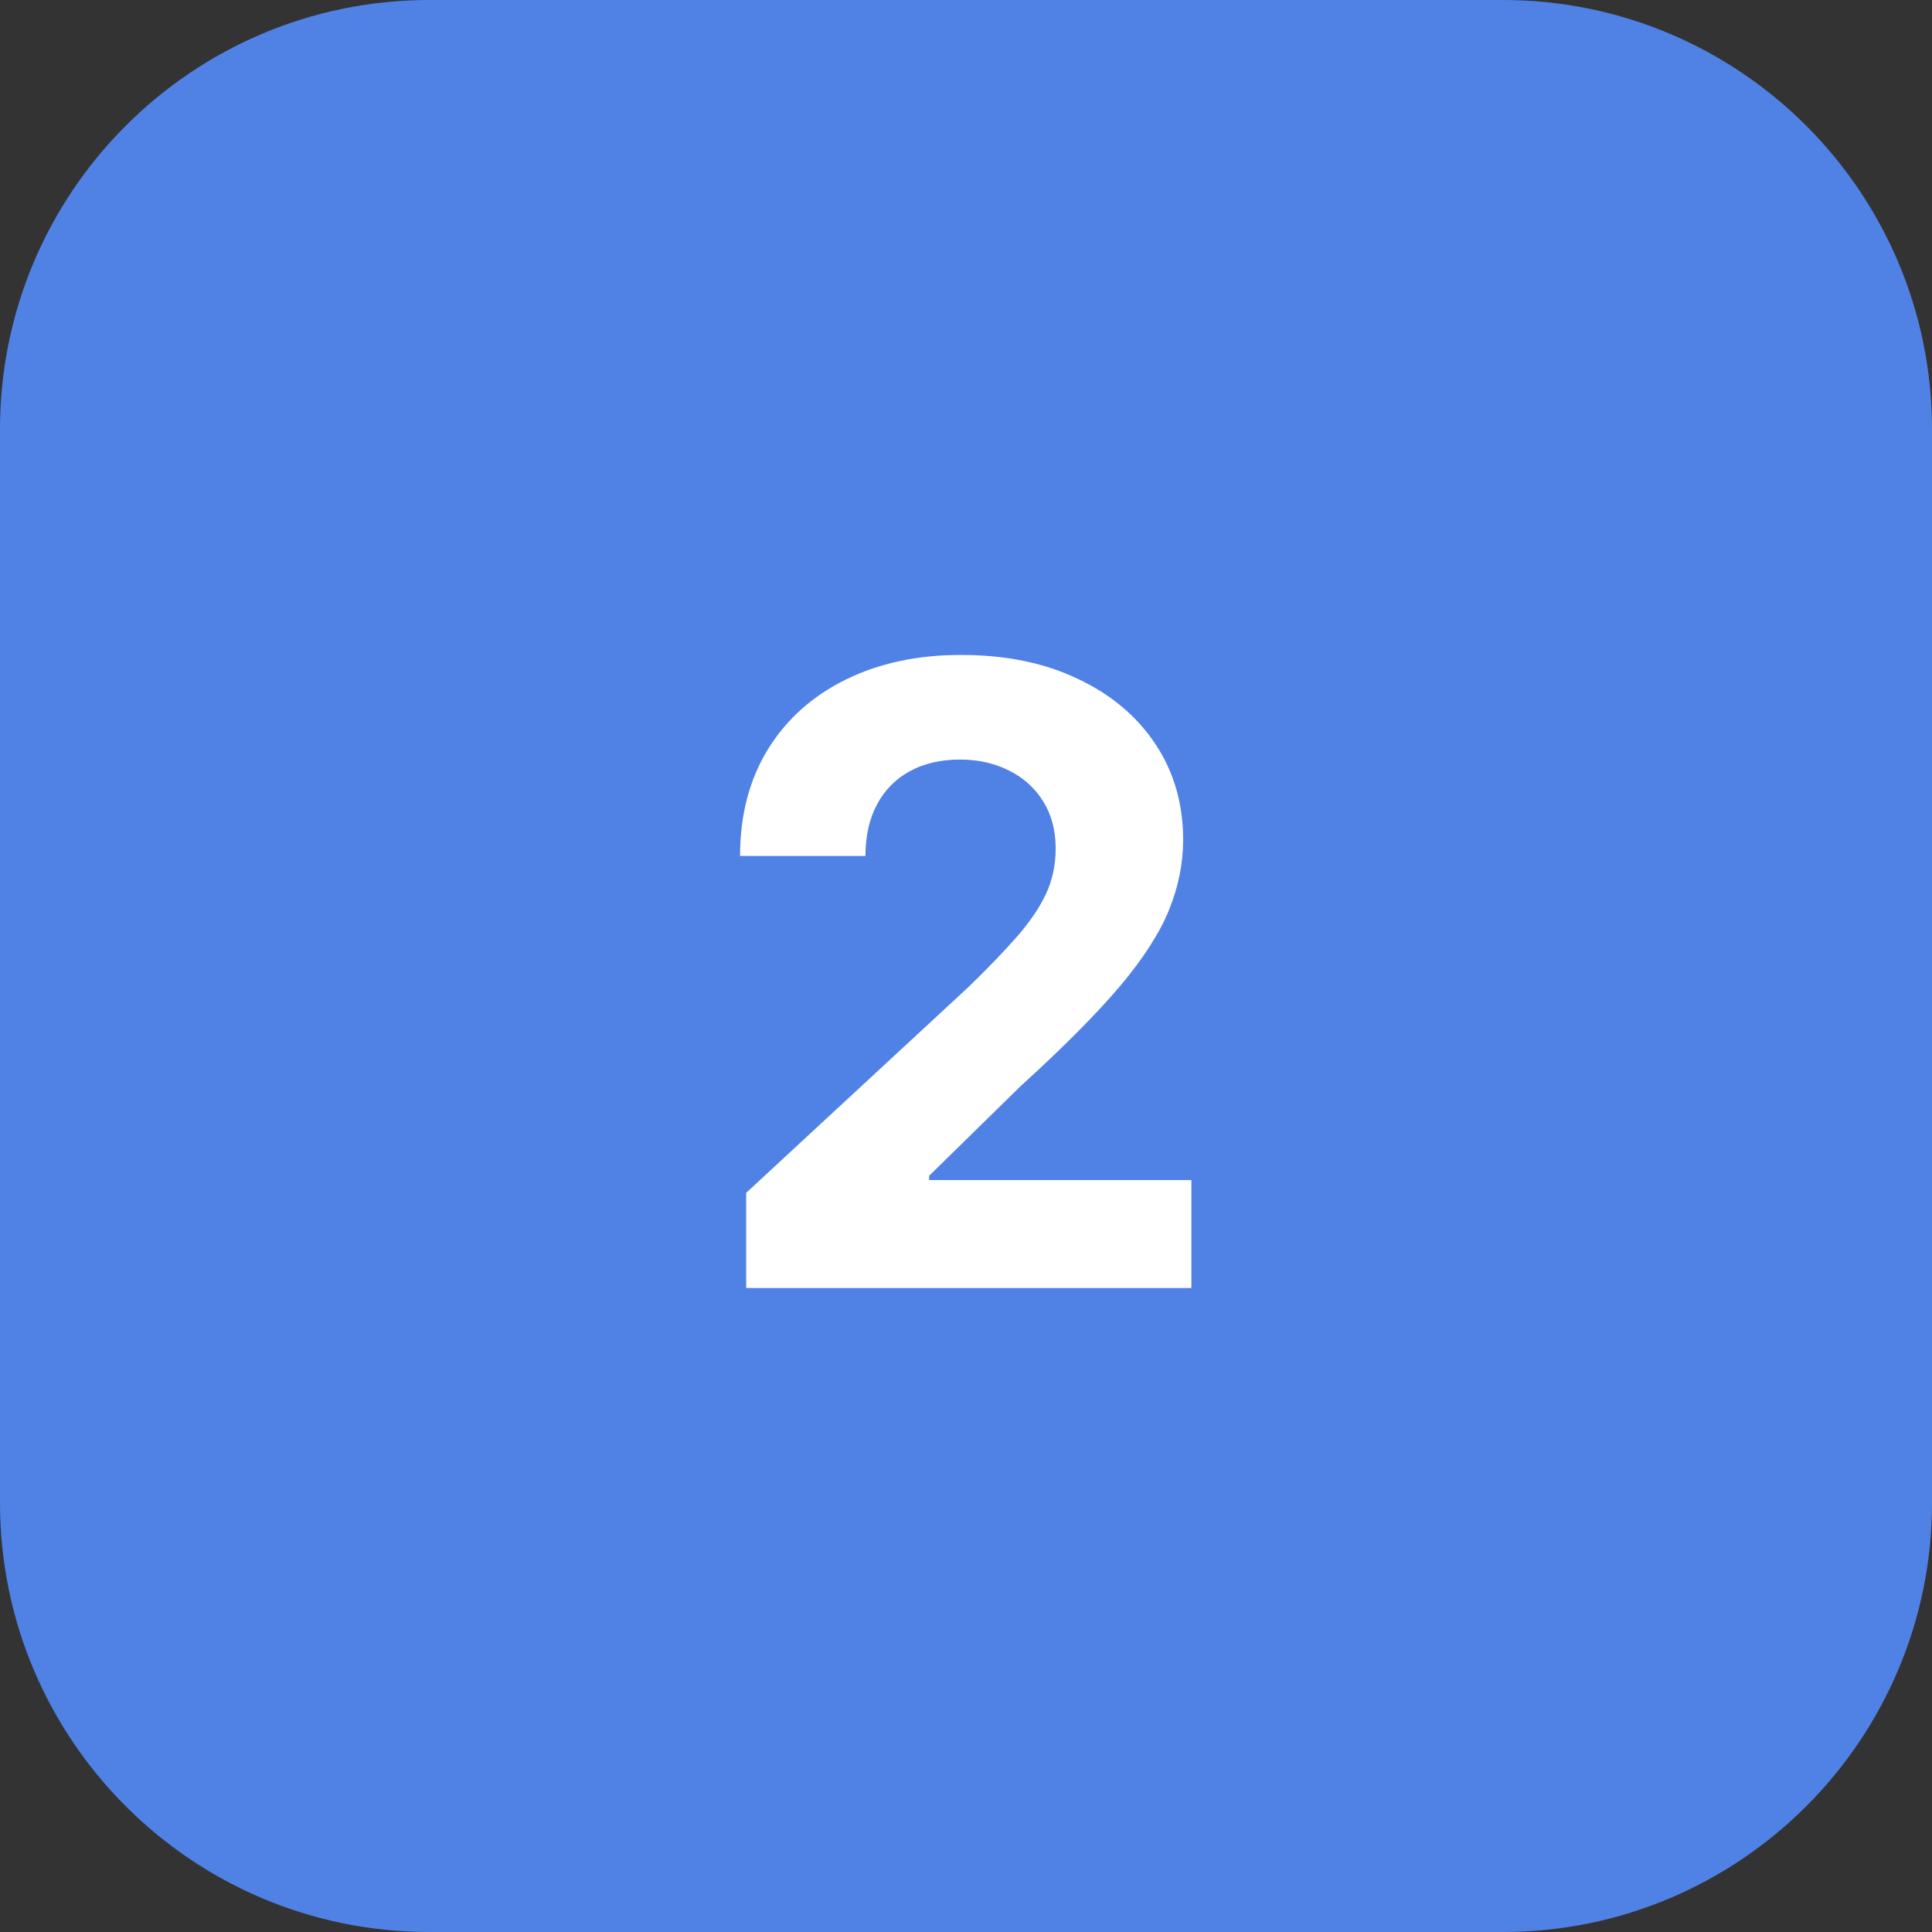
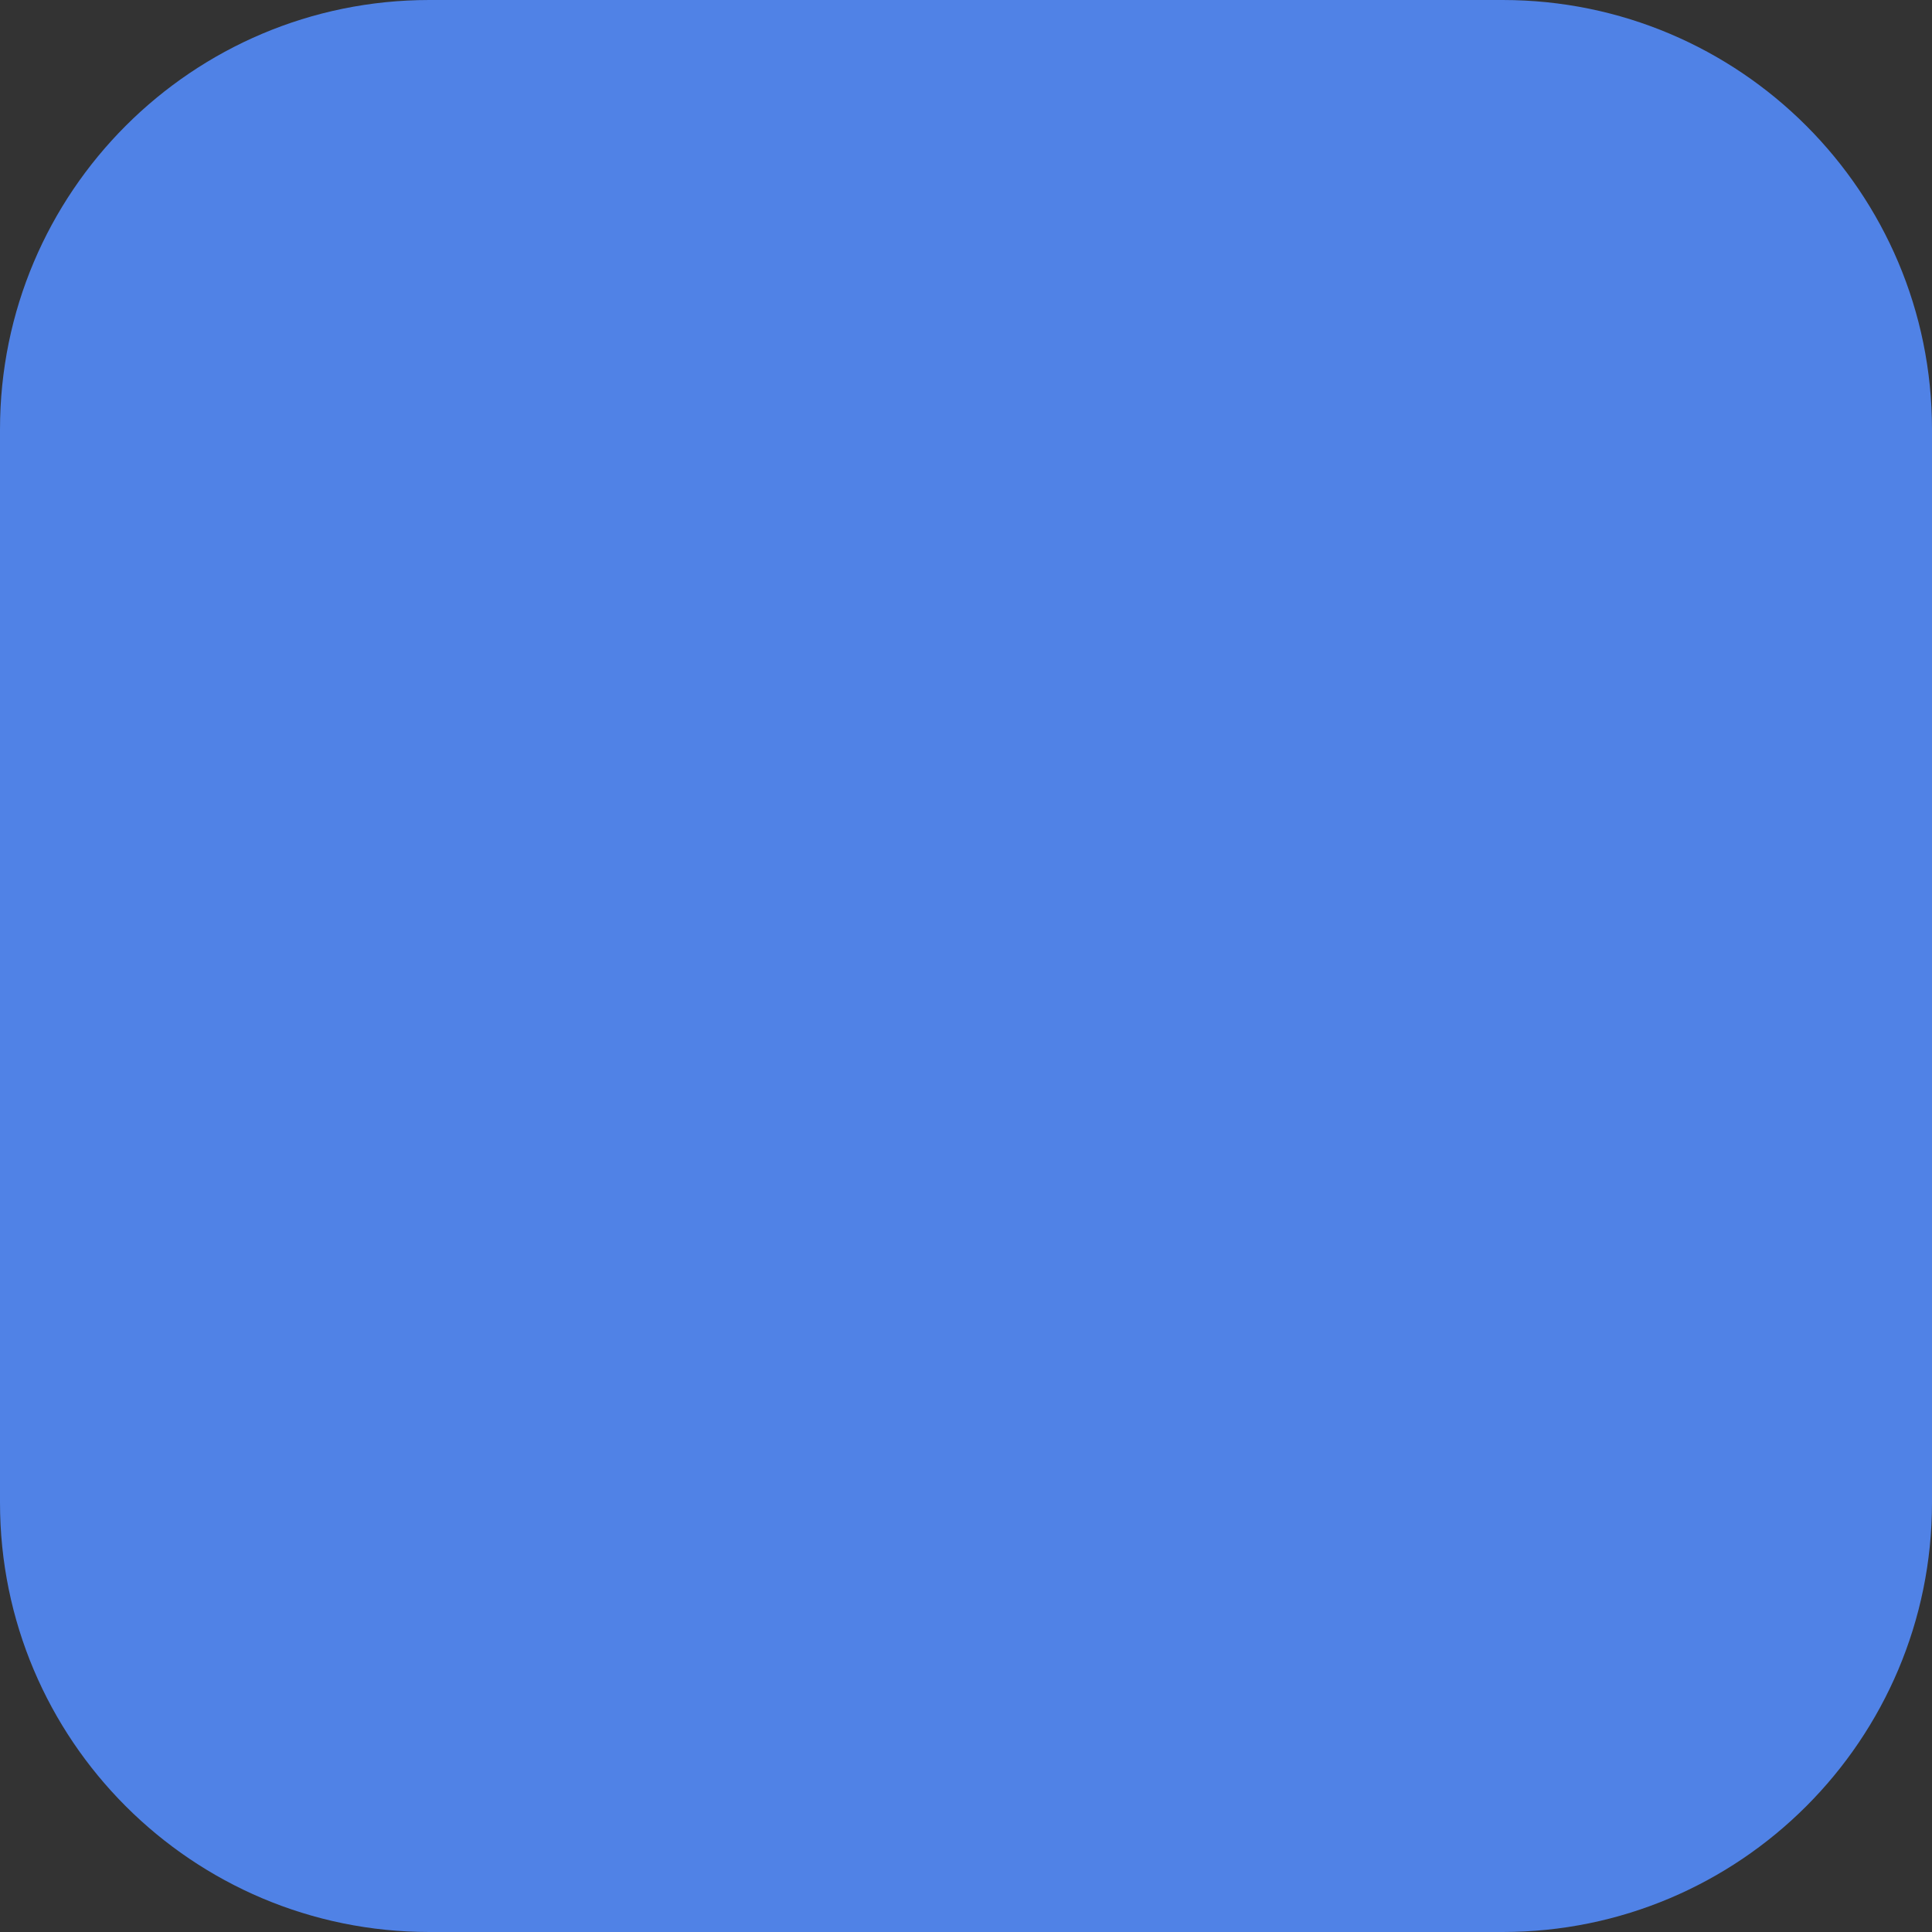
<svg xmlns="http://www.w3.org/2000/svg" width="36" height="36" viewBox="0 0 36 36" fill="none">
  <rect x="0" y="0" width="36" height="36" fill="#333333" stroke="none" />
  <path d="M0 8C0 3.582 3.582 0 8 0H28C32.418 0 36 3.582 36 8V28C36 32.418 32.418 36 28 36H8C3.582 36 0 32.418 0 28V8Z" fill="#5082E6" />
-   <path d="M13.904 24V22.227L18.046 18.392C18.398 18.051 18.694 17.744 18.933 17.472C19.175 17.199 19.359 16.932 19.484 16.671C19.609 16.405 19.671 16.119 19.671 15.812C19.671 15.472 19.593 15.178 19.438 14.932C19.283 14.682 19.071 14.491 18.802 14.358C18.533 14.222 18.228 14.153 17.887 14.153C17.531 14.153 17.22 14.225 16.955 14.369C16.69 14.513 16.486 14.72 16.342 14.989C16.198 15.258 16.126 15.578 16.126 15.949H13.79C13.79 15.188 13.963 14.527 14.307 13.966C14.652 13.405 15.135 12.972 15.756 12.665C16.378 12.358 17.093 12.204 17.904 12.204C18.738 12.204 19.463 12.352 20.08 12.648C20.701 12.939 21.184 13.345 21.529 13.864C21.874 14.383 22.046 14.977 22.046 15.648C22.046 16.087 21.959 16.521 21.785 16.949C21.614 17.377 21.309 17.852 20.87 18.375C20.431 18.894 19.811 19.517 19.012 20.244L17.313 21.909V21.989H22.2V24H13.904Z" fill="white" />
</svg>